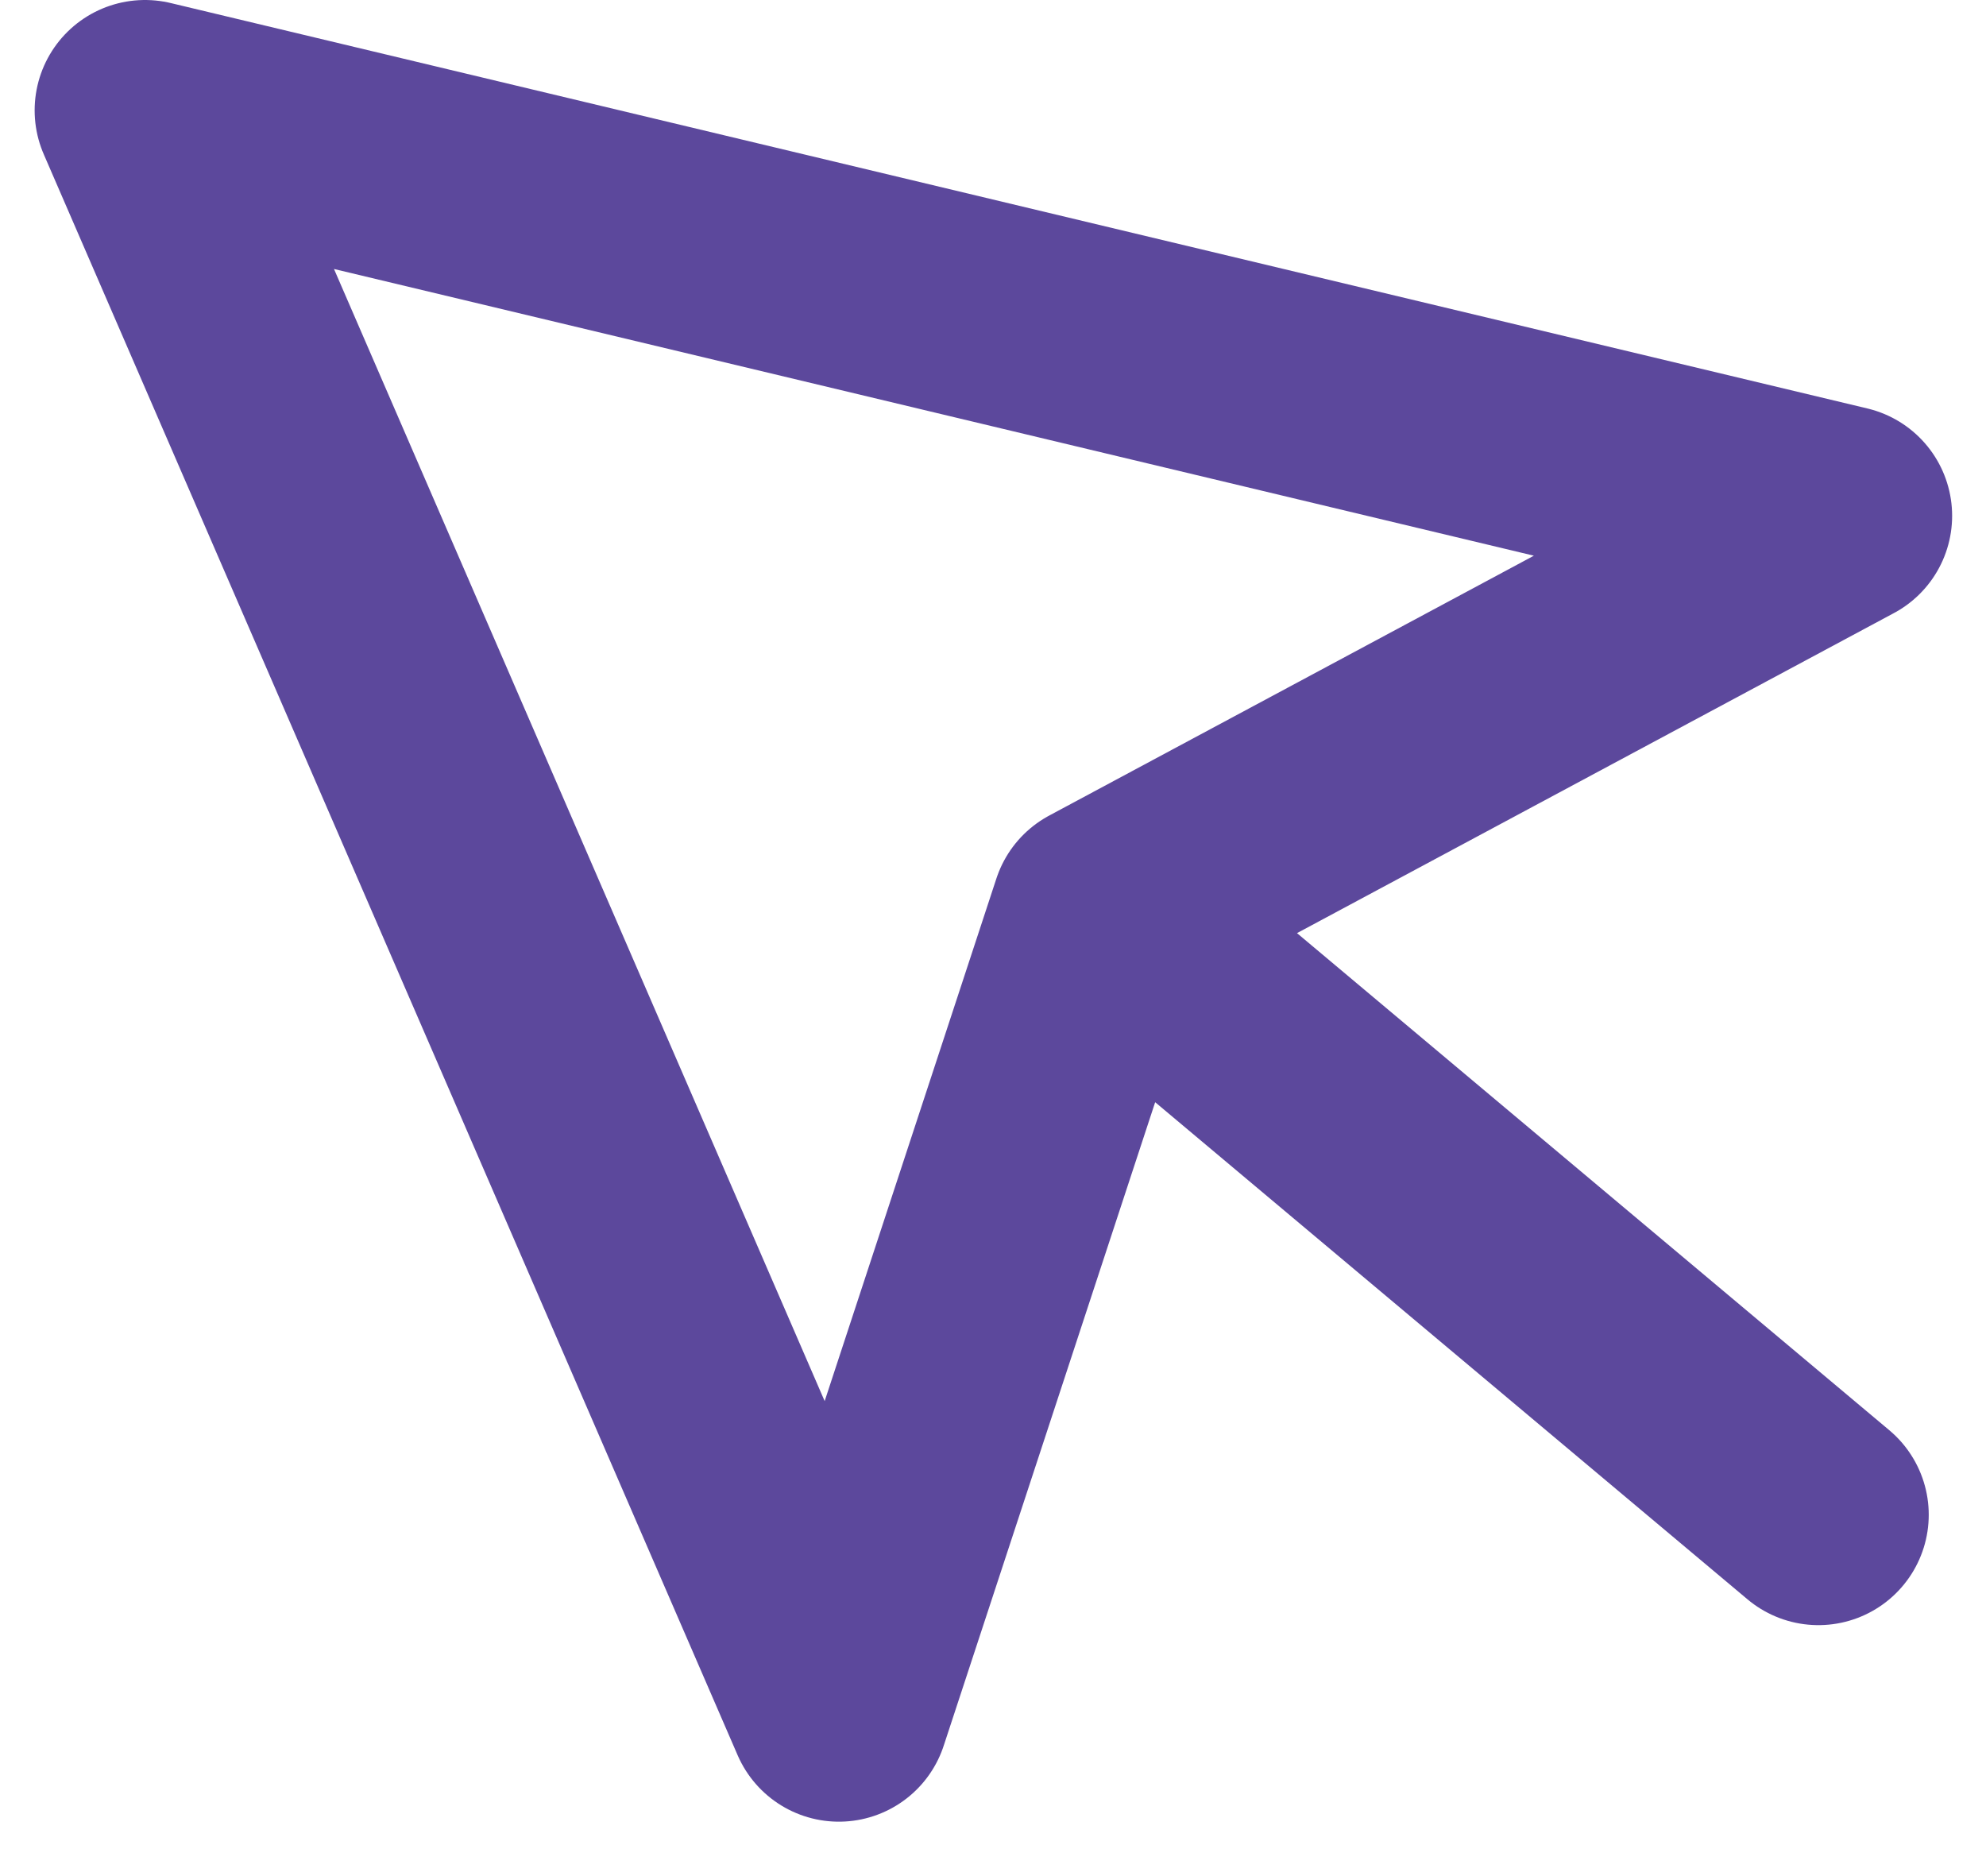
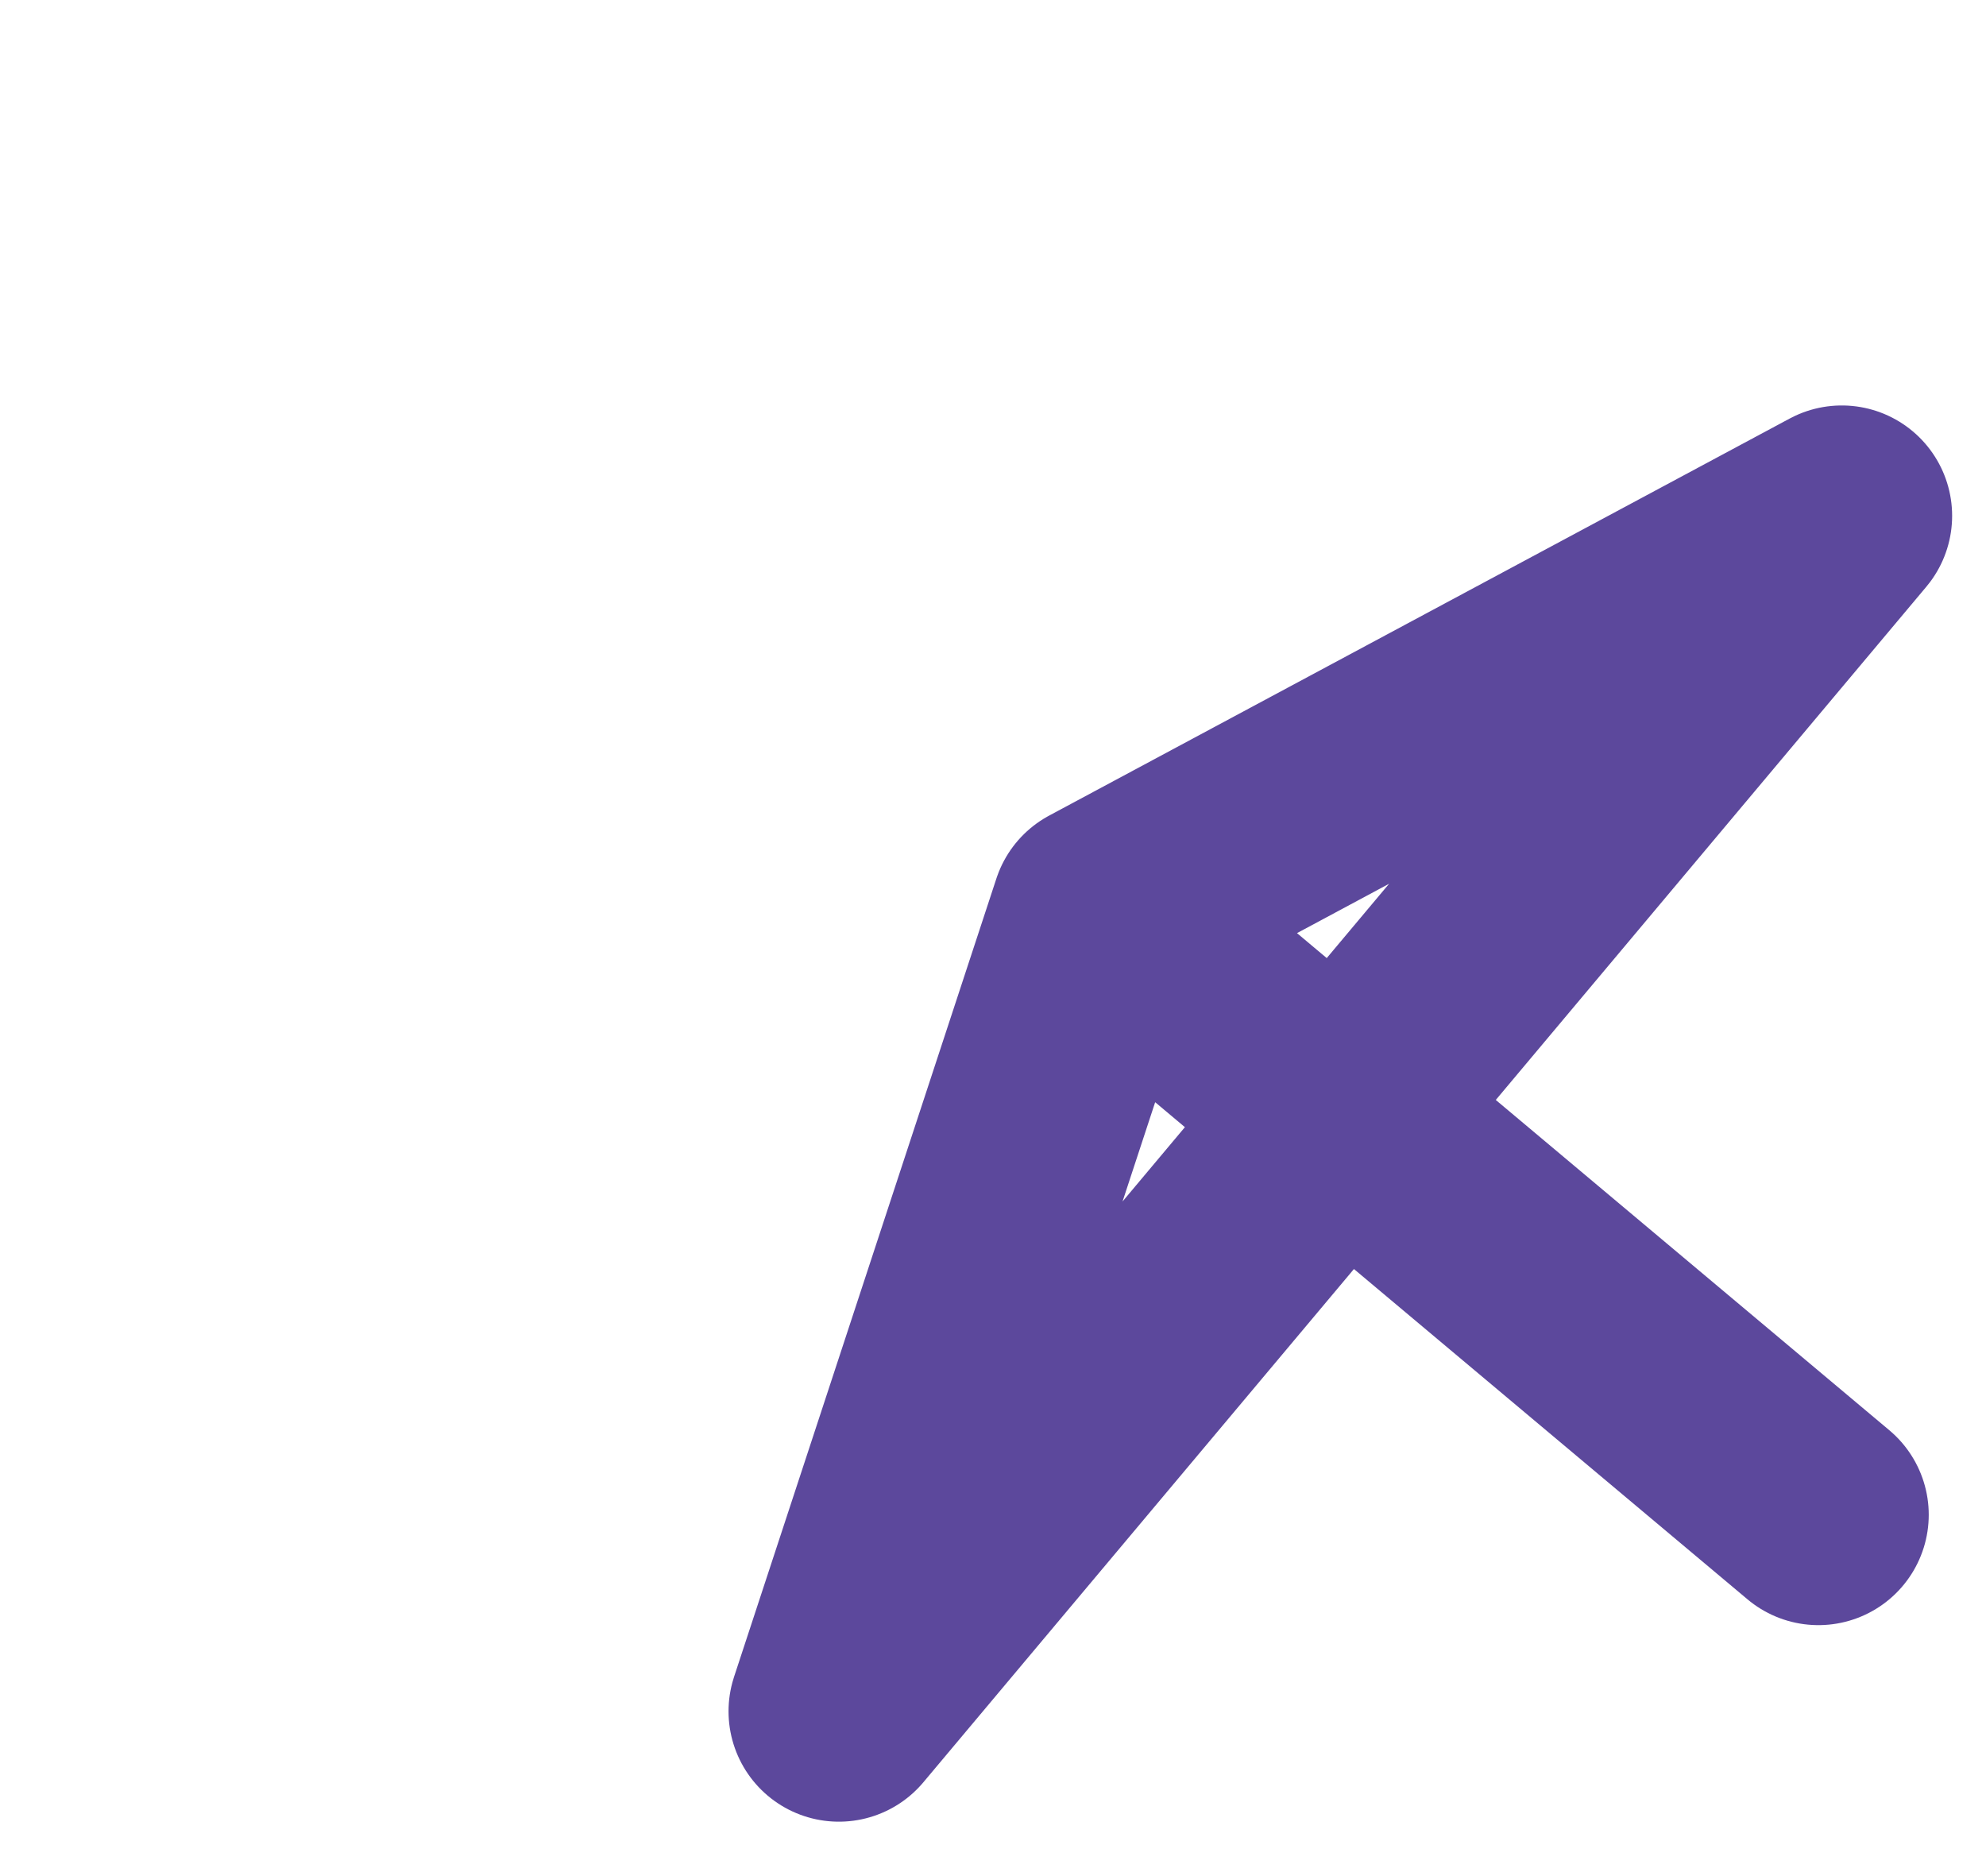
<svg xmlns="http://www.w3.org/2000/svg" width="18" height="17" viewBox="0 0 18 17" fill="none">
-   <path d="M9.981 8.272L16.693 4.674L1.314 1L7.603 15.507L9.981 8.272ZM9.981 8.272L16.481 13.726" stroke="#5C489C" stroke-width="2" stroke-linecap="round" stroke-linejoin="round" />
+   <path d="M9.981 8.272L16.693 4.674L7.603 15.507L9.981 8.272ZM9.981 8.272L16.481 13.726" stroke="#5C489C" stroke-width="2" stroke-linecap="round" stroke-linejoin="round" />
</svg>